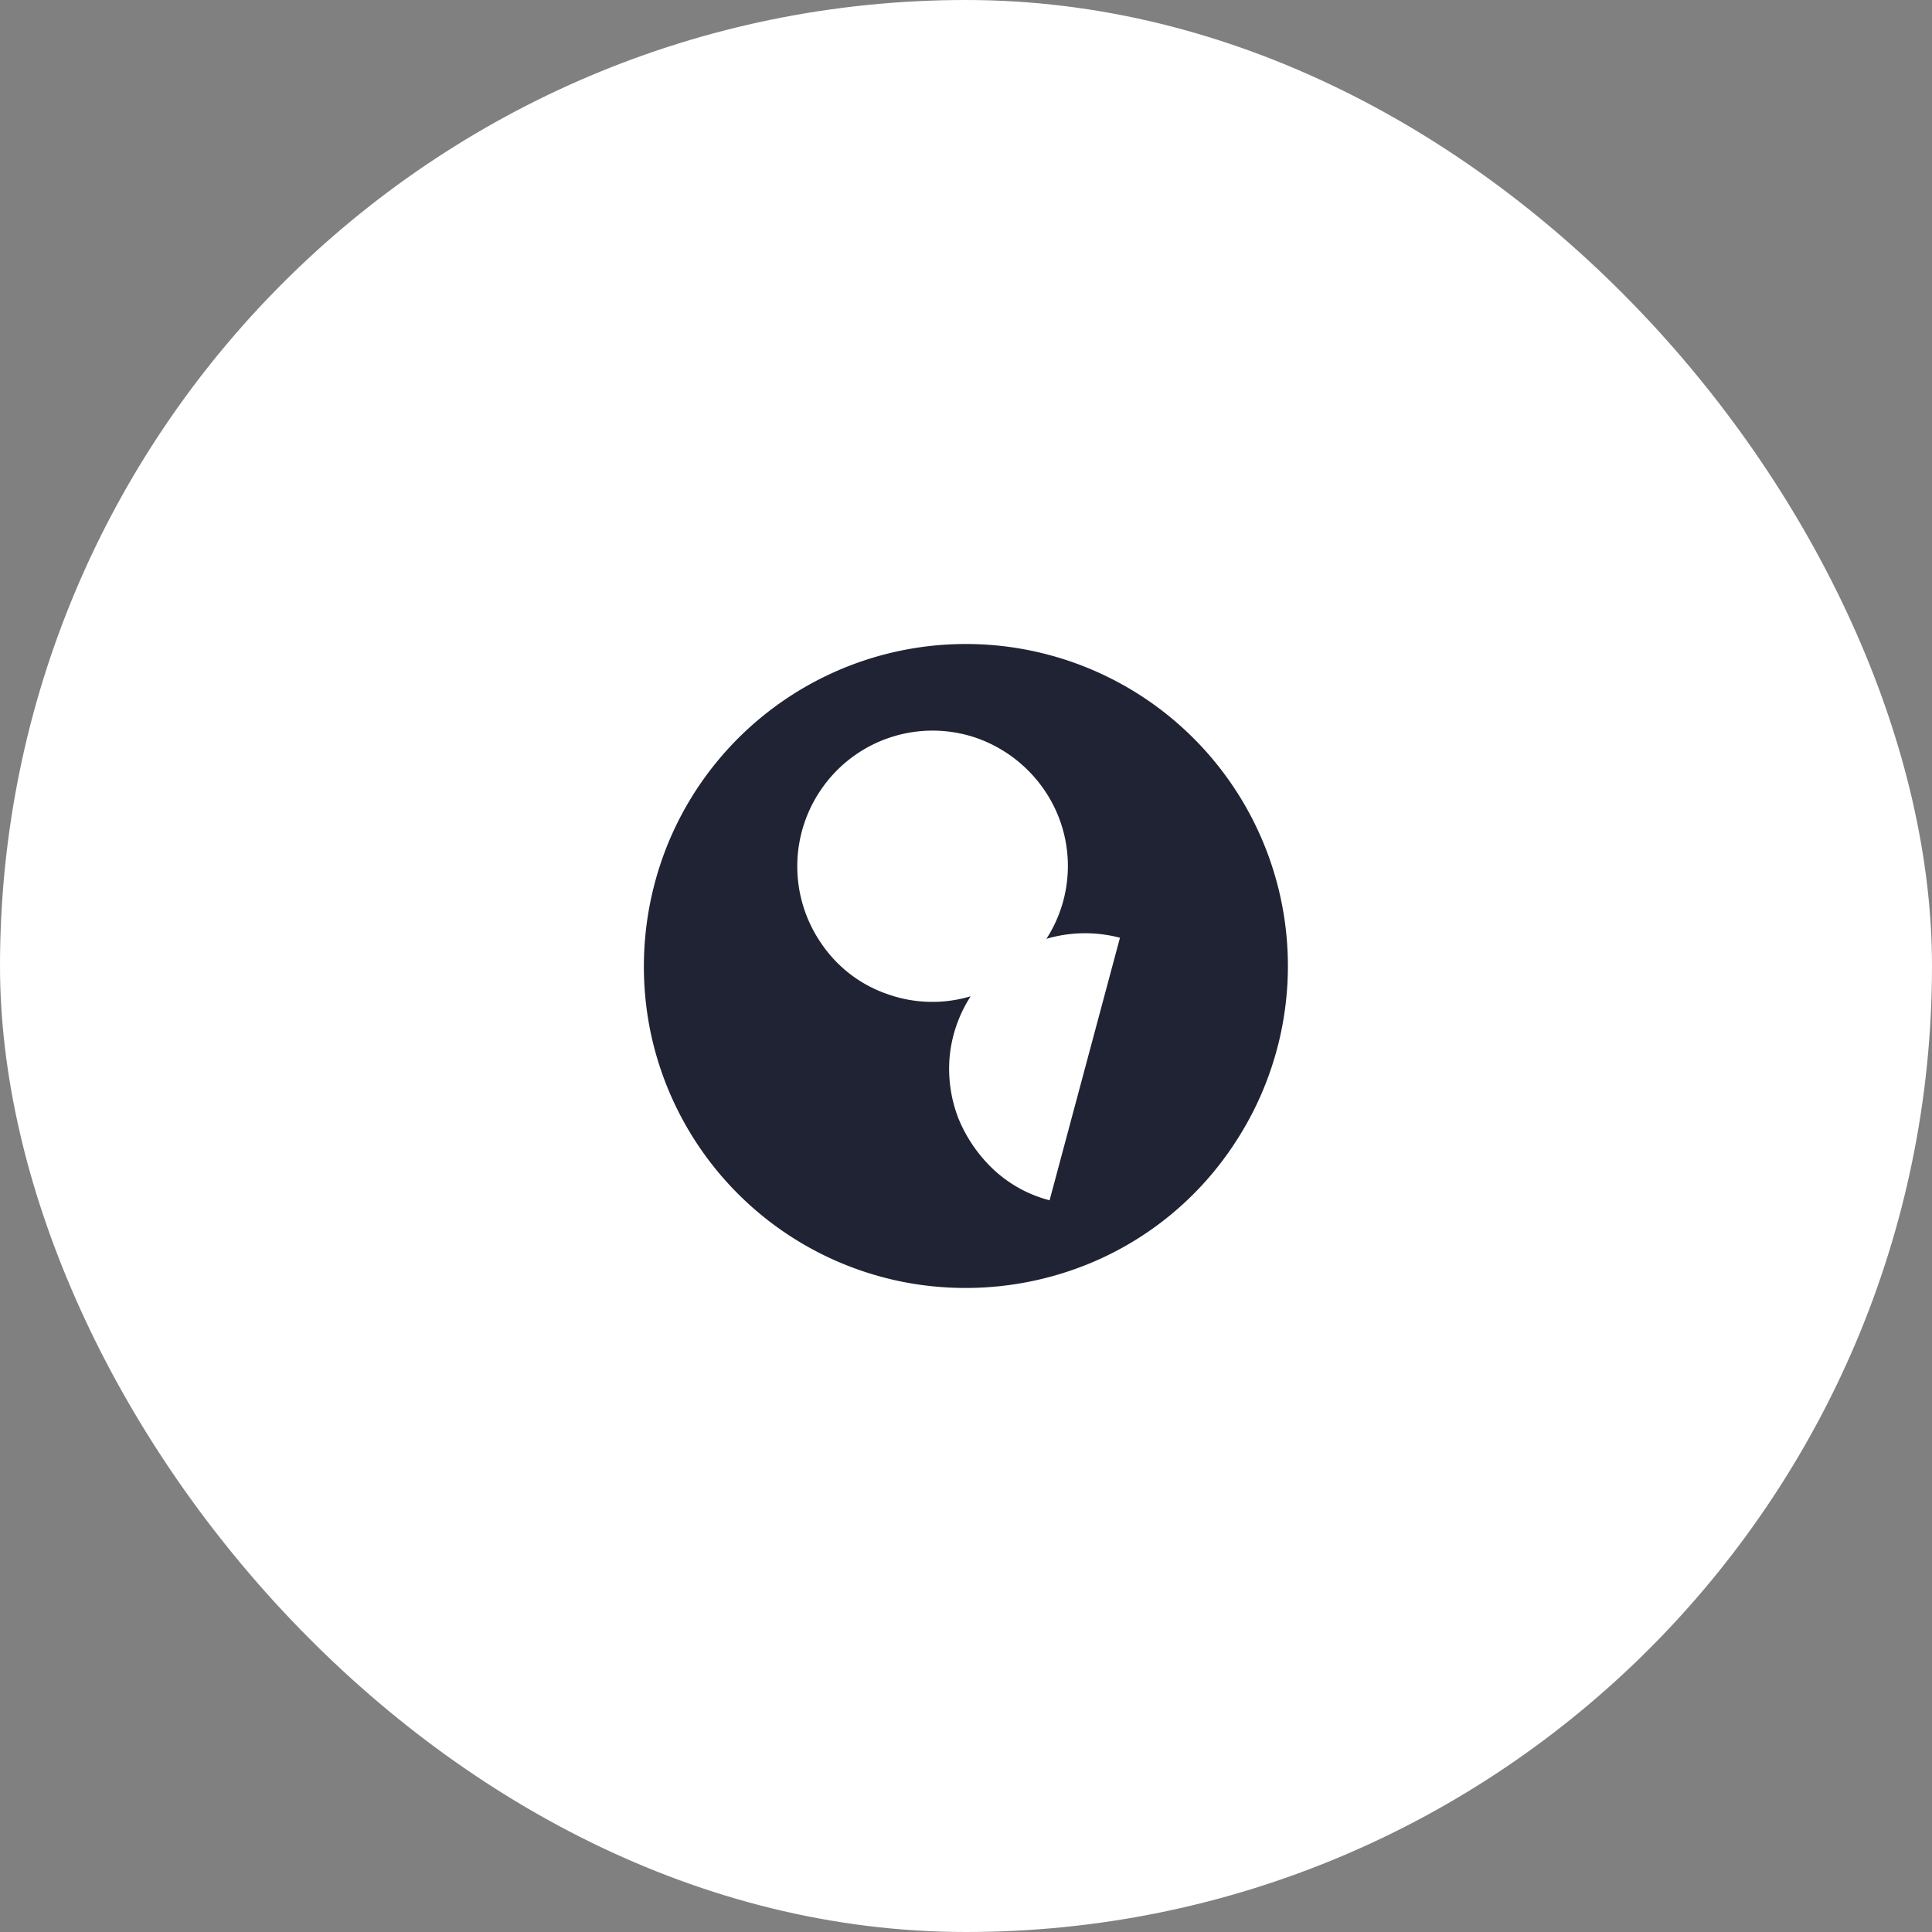
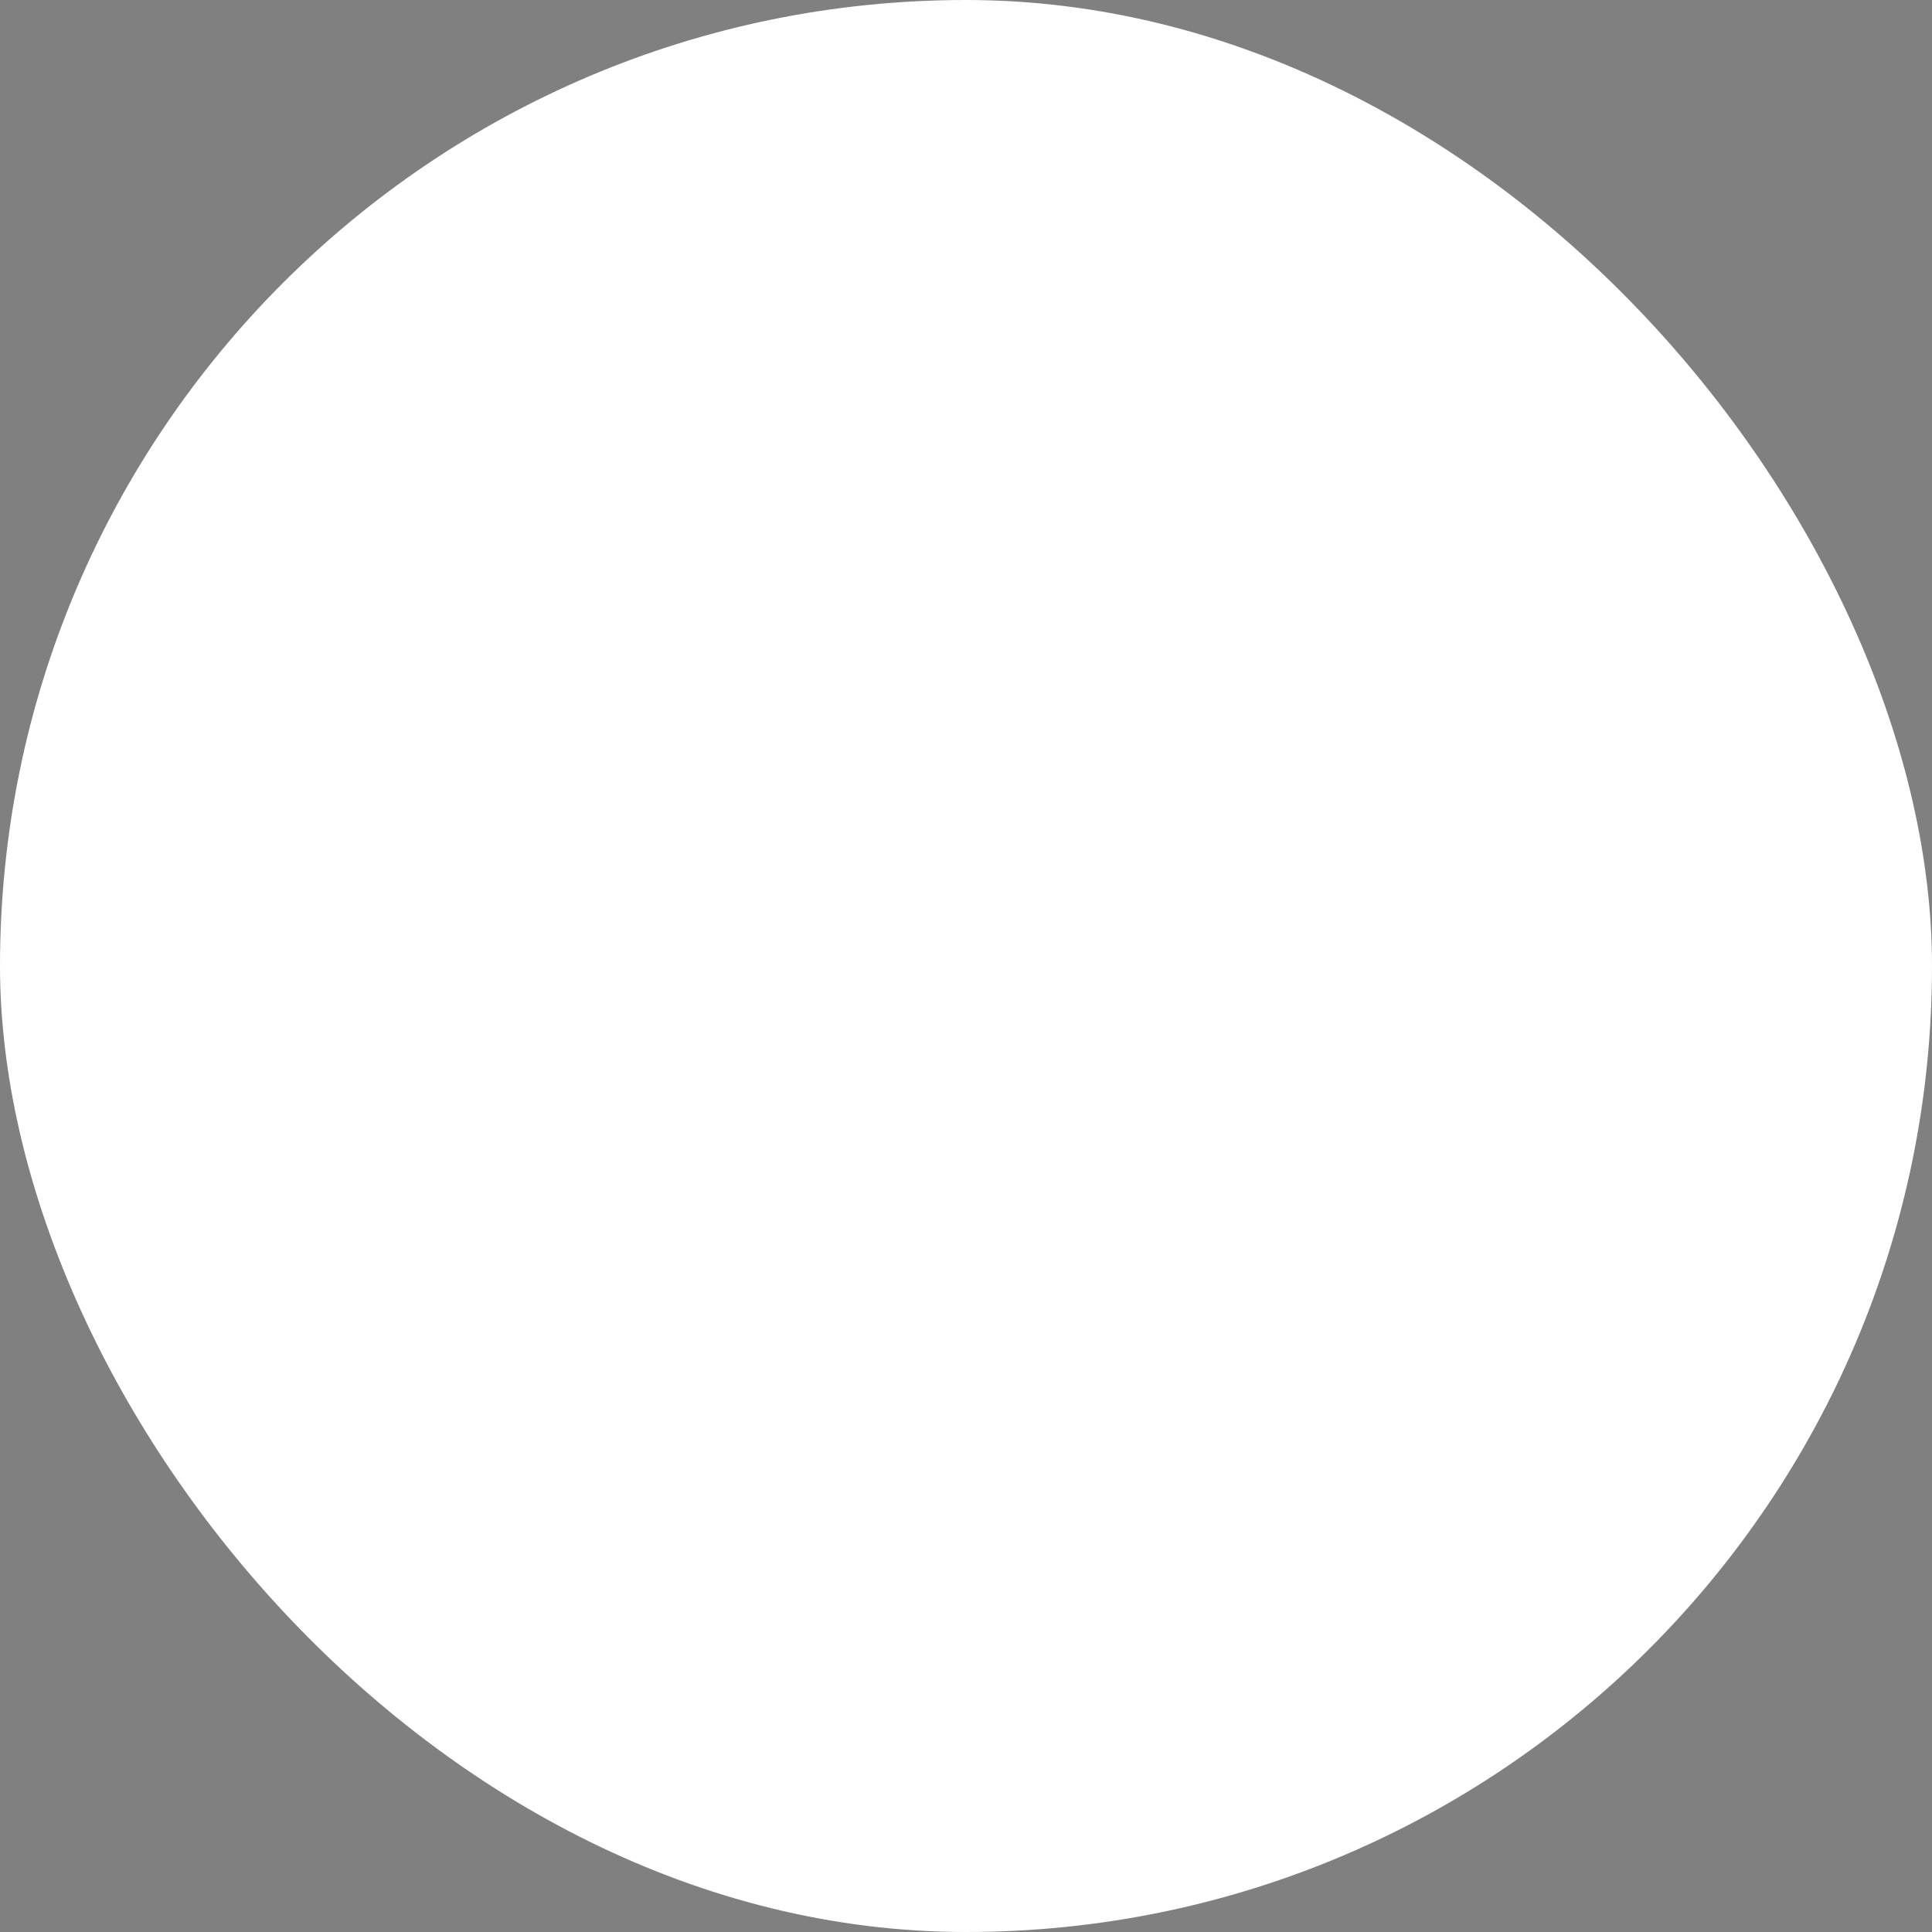
<svg xmlns="http://www.w3.org/2000/svg" width="45" height="45" viewBox="0 0 45 45">
  <rect x="0" y="0" width="45" height="45" fill="#808080" stroke="none" />
  <defs>
    <style>.a{fill:#fff;}.b{fill:#202333;}</style>
  </defs>
  <g transform="translate(-7966 2700)">
    <rect class="a" width="45" height="45" rx="22.5" transform="translate(7966 -2700)" />
    <g transform="translate(7882.138 -2685)">
      <g transform="translate(98.862 0)">
-         <path class="b" d="M106.358,0A7.5,7.5,0,0,0,99.43,4.627,7.578,7.578,0,0,0,99,8.967a7.491,7.491,0,0,0,5.891,5.89,7.584,7.584,0,0,0,4.34-.425,7.414,7.414,0,0,0,3.364-2.764A7.5,7.5,0,0,0,106.358,0m1.951,12.957a3.02,3.02,0,0,1-1.288-.7,3.4,3.4,0,0,1-.838-1.213,3.2,3.2,0,0,1-.2-1.451,3.139,3.139,0,0,1,.488-1.388,3.113,3.113,0,0,1-1.938-.05,3.053,3.053,0,0,1-1.538-1.176,3.162,3.162,0,0,1,.063-3.689,3.143,3.143,0,0,1,3.514-1.113,3.2,3.2,0,0,1,1.563,1.151,3.128,3.128,0,0,1,.1,3.539,3.189,3.189,0,0,1,1.713-.025Z" transform="translate(-98.862 0)" />
-       </g>
+         </g>
    </g>
  </g>
</svg>